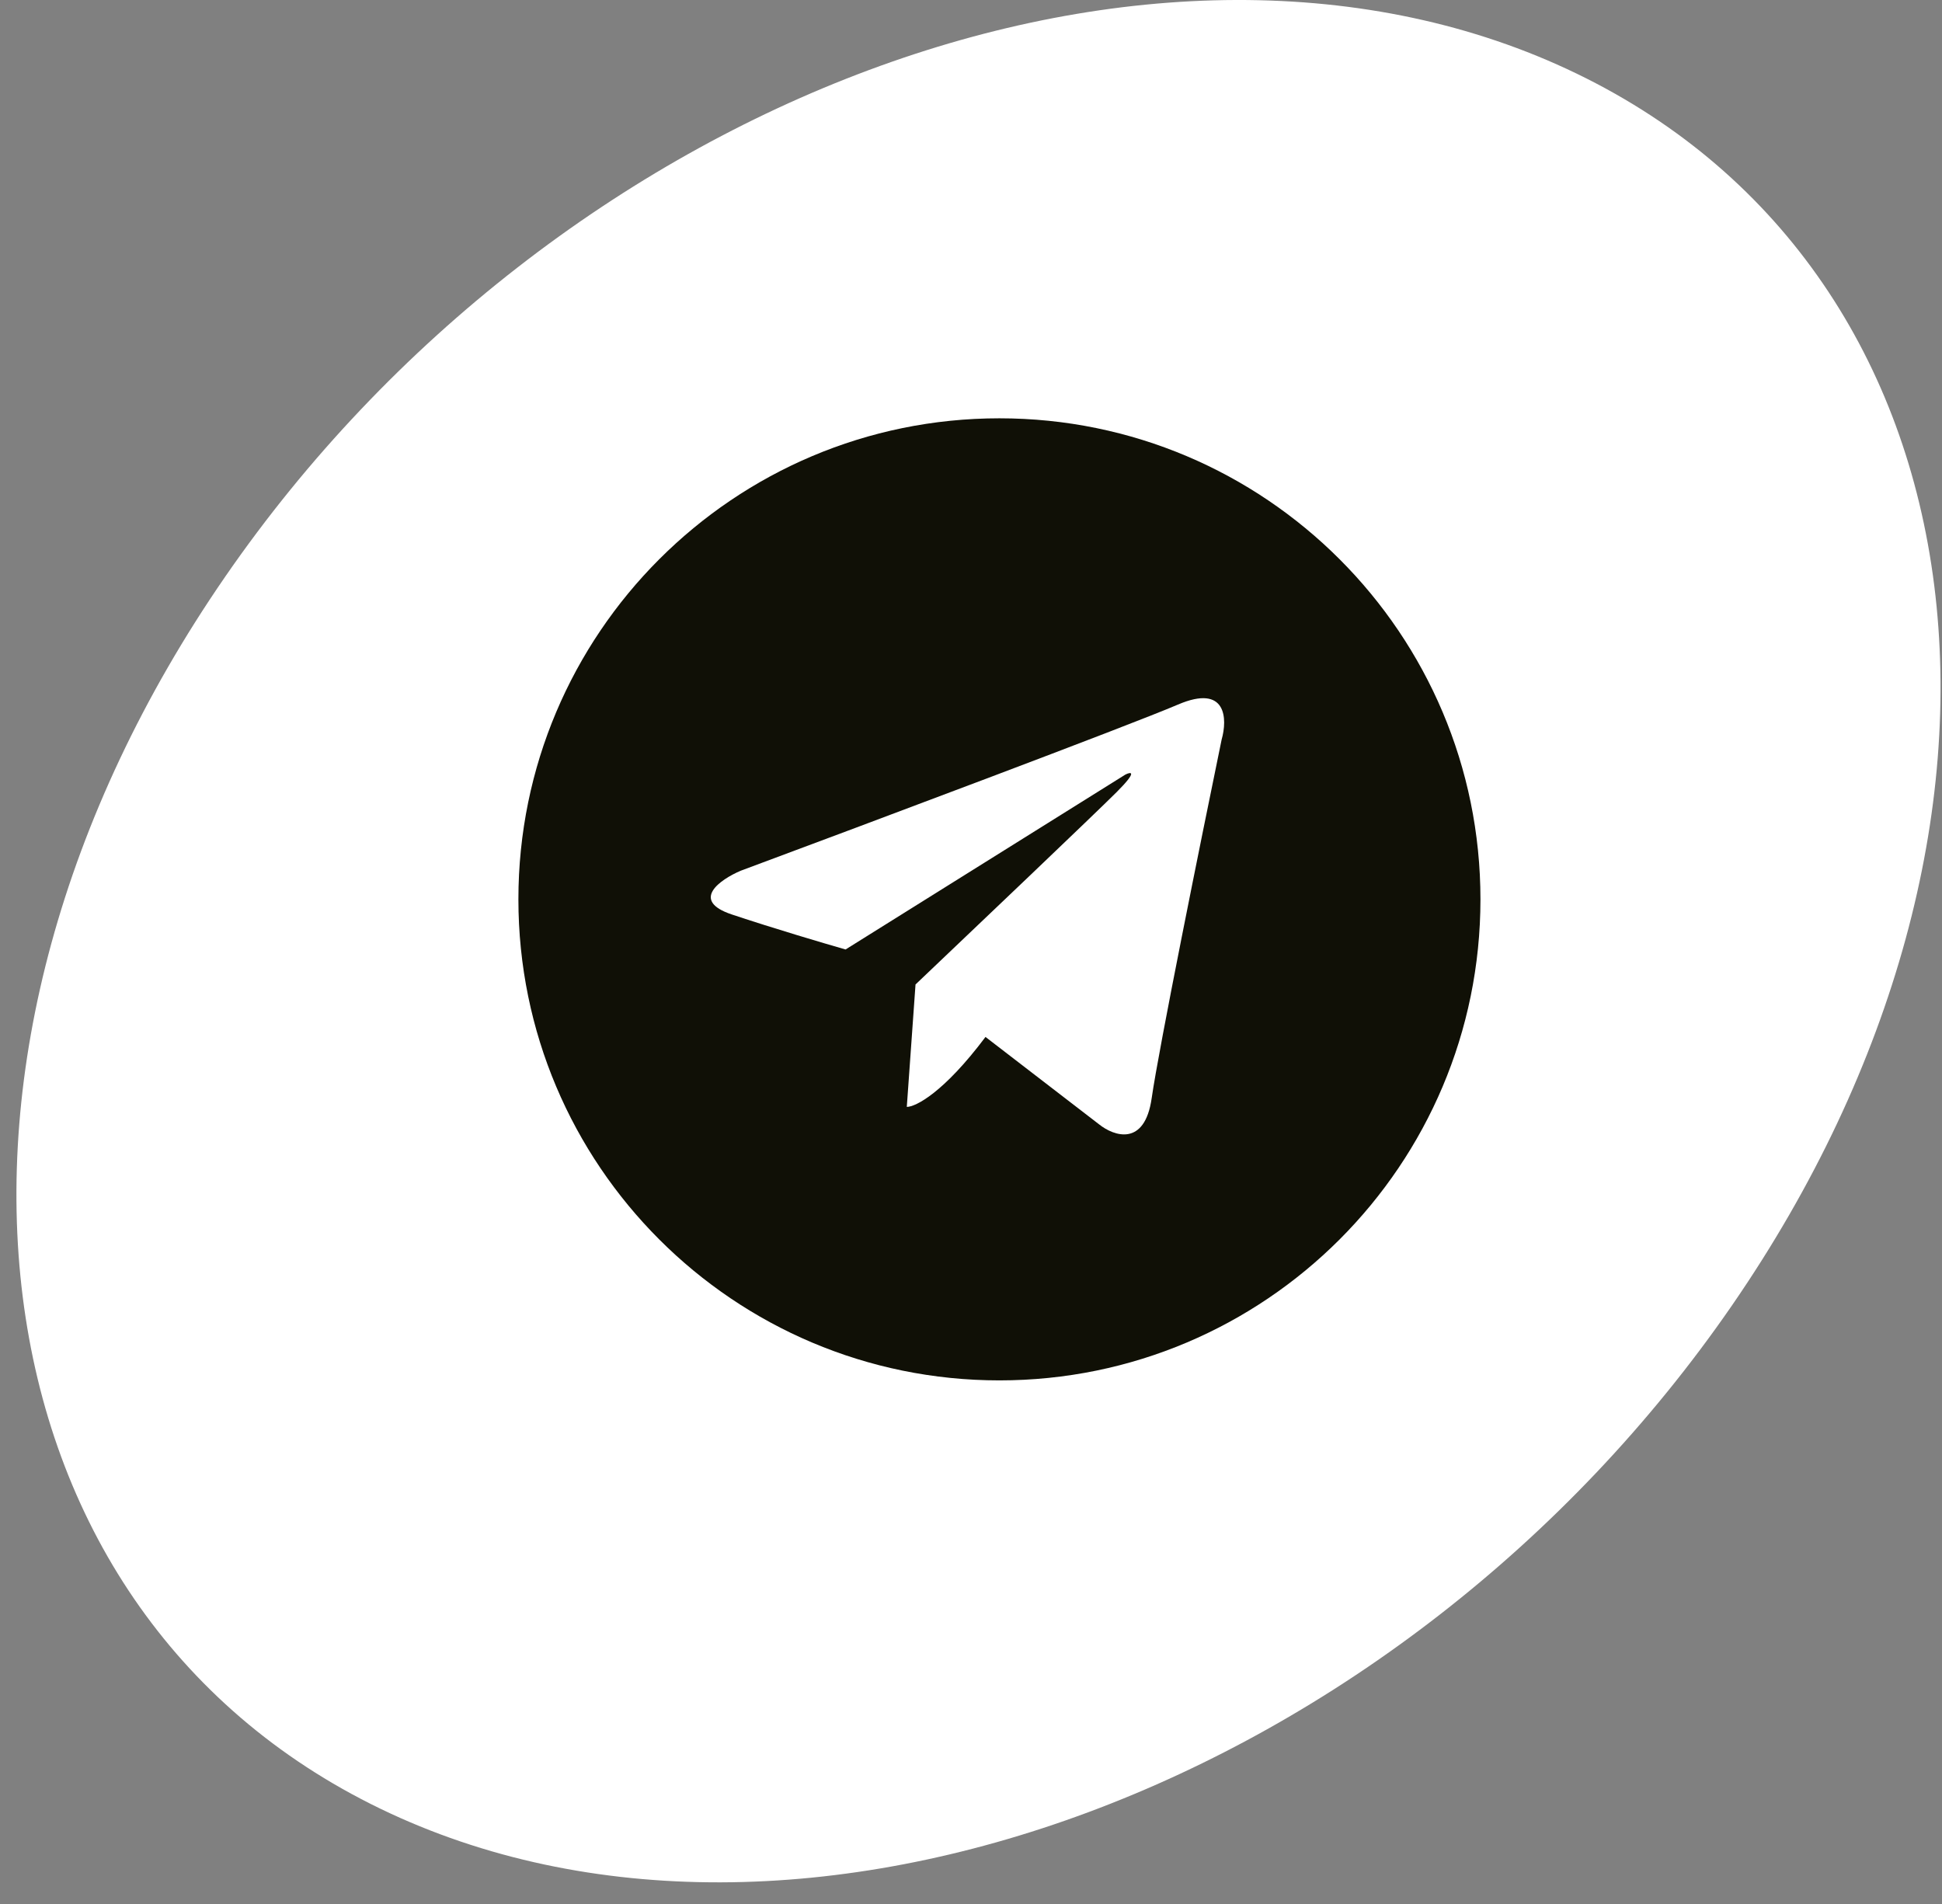
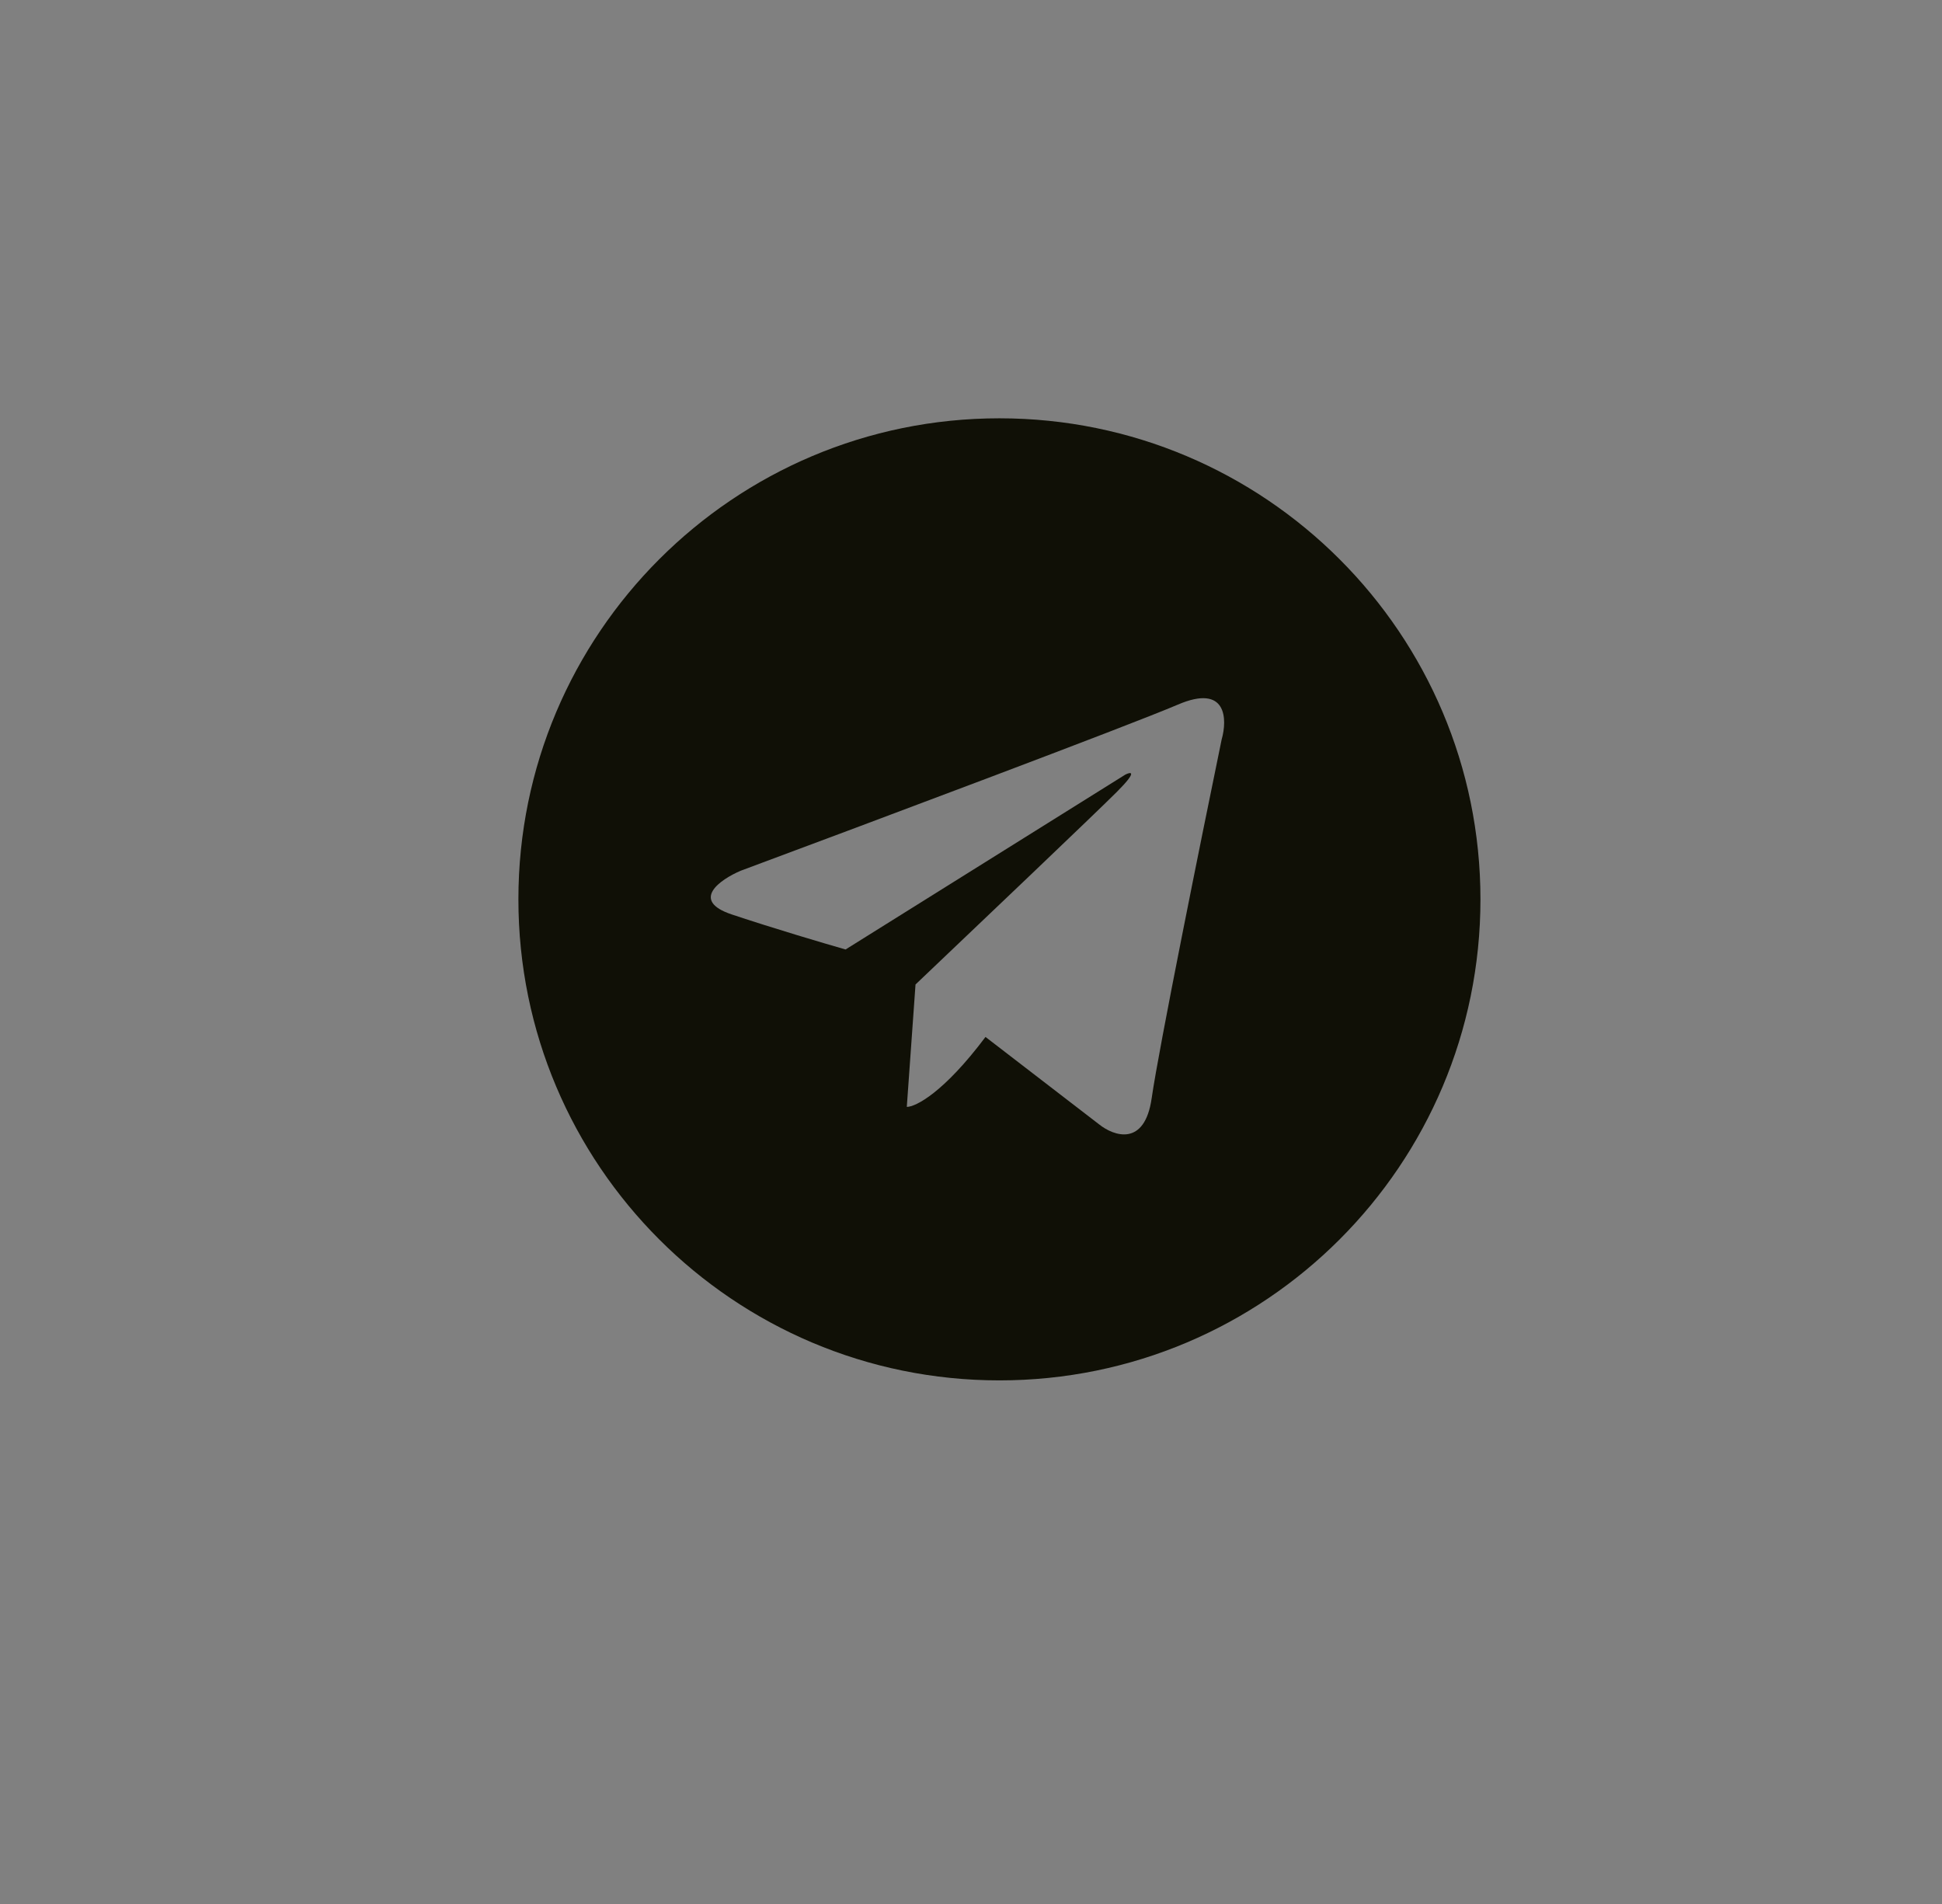
<svg xmlns="http://www.w3.org/2000/svg" width="51" height="50" viewBox="0 0 51 50" fill="none">
  <rect x="0" y="0" width="51" height="50" fill="#808080" stroke="none" />
-   <path d="M45.484 34.282C36.809 46.865 20.917 52.782 9.989 47.498C-0.94 42.215 -2.766 27.732 5.91 15.15C14.585 2.567 30.477 -3.35 41.405 1.933C52.333 7.217 54.159 21.7 45.484 34.282Z" fill="white" />
  <path fill-rule="evenodd" clip-rule="evenodd" d="M26.246 36.25C33.223 36.25 38.879 30.594 38.879 23.617C38.879 16.641 33.223 10.985 26.246 10.985C19.27 10.985 13.614 16.641 13.614 23.617C13.614 30.594 19.27 36.25 26.246 36.25ZM24.043 25.853L23.814 29.068C24.043 29.068 24.778 28.701 25.881 27.231L28.866 29.528C29.249 29.834 30.061 30.125 30.245 28.839C30.428 27.552 31.546 22.025 32.082 19.422C32.235 18.886 32.22 17.952 30.934 18.503C29.647 19.054 22.742 21.642 19.45 22.867C18.914 23.096 18.117 23.648 19.22 24.015C20.322 24.383 21.67 24.781 22.206 24.934L29.556 20.34C29.709 20.264 29.877 20.248 29.326 20.8C28.775 21.351 25.574 24.398 24.043 25.853Z" fill="#101006" />
</svg>